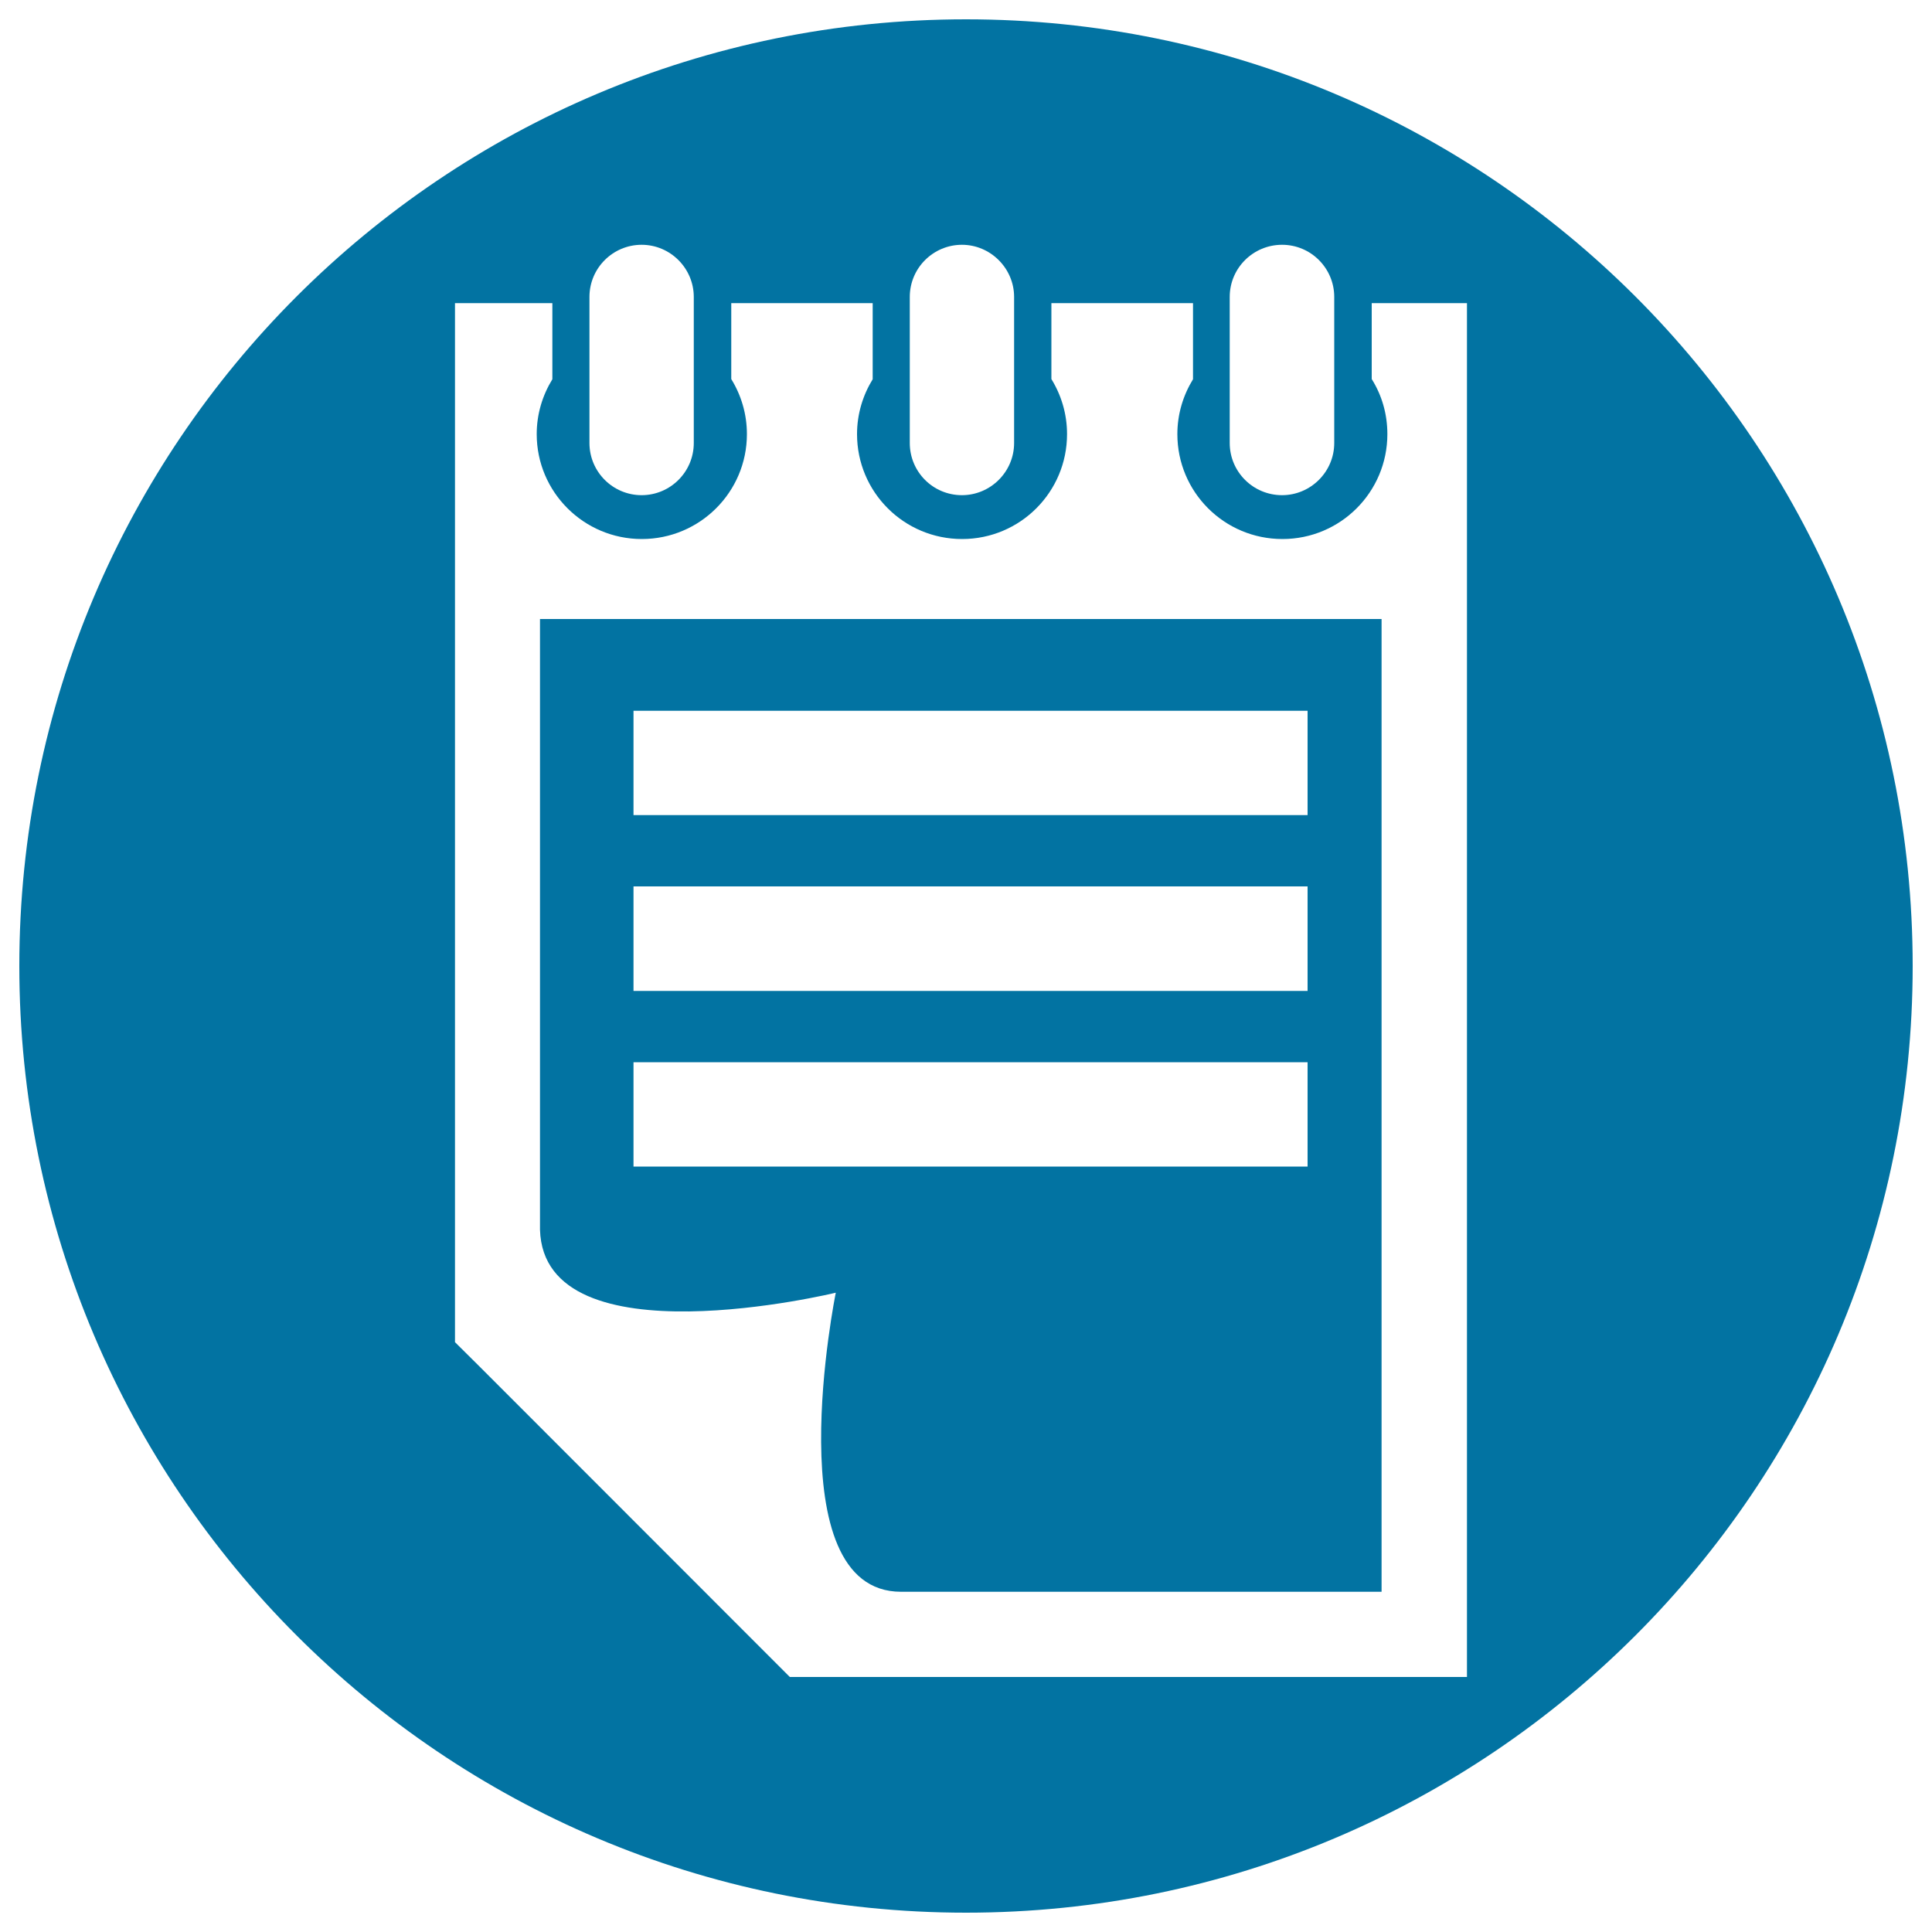
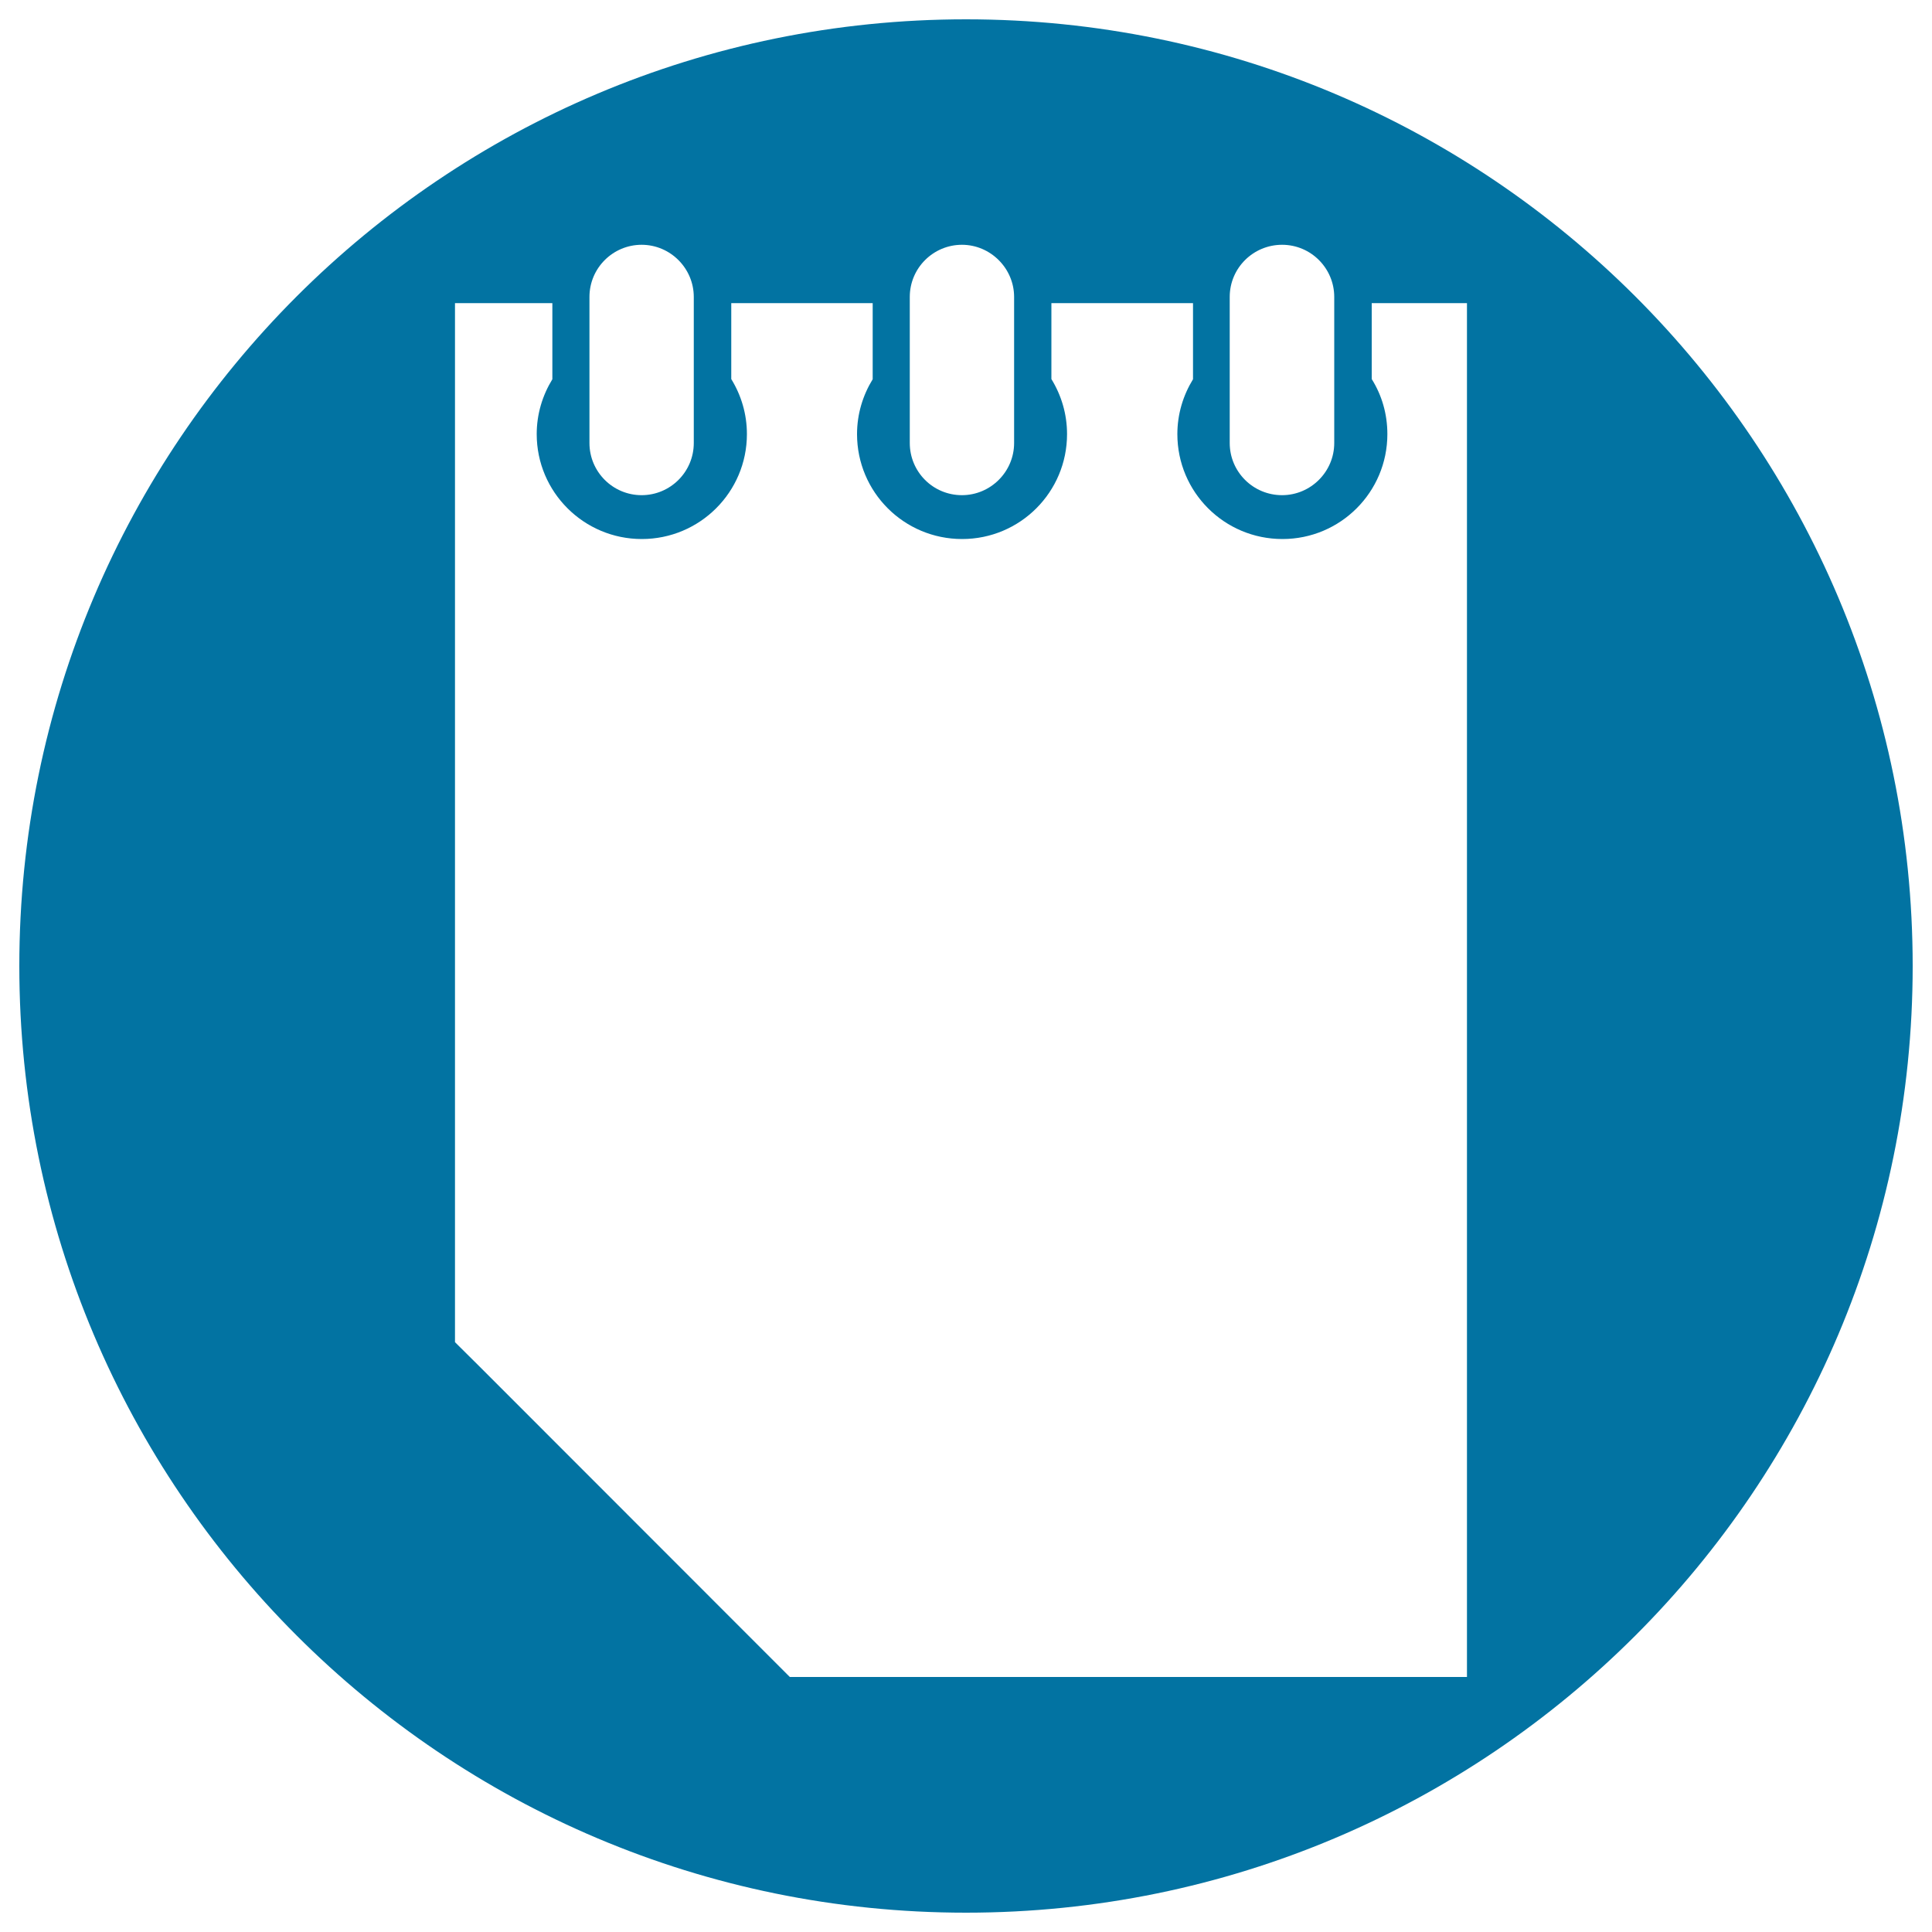
<svg xmlns="http://www.w3.org/2000/svg" viewBox="0 0 1000 1000" style="fill:#0273a2">
  <title>Manual SVG icon</title>
-   <path d="M279.5,636.5c2,69.3,153.1,32.6,153.1,32.6s-31.5,154.8,33.8,154.8h248.7V320.4H279.5V636.5z M327.9,367.9h348.9v54H327.9V367.9z M327.9,458.8h348.9v54.1H327.9V458.8z M327.9,549.8h348.9l0,54H327.9V549.8z" />
  <path d="M500,10C229.3,10,10,229.3,10,500c0,270.6,219.3,490,490,490c270.7,0,490-219.3,490-490S770.7,10,500,10z M636.5,153.7c0-15,12.2-27,27.1-27c15,0,27,12.2,27,27v75.6c0,14.9-12.2,27-27,27c-15,0-27.1-12.1-27.1-27V153.7z M470.9,153.7c0-15,12.2-27,27-27s27,12.2,27,27v75.6c0,14.9-12.2,27-27,27c-15,0-27-12.1-27-27V153.7z M305.1,153.7c0-15,12.2-27,27-27c14.9,0,27,12.2,27,27v75.6c0,14.9-12.1,27-27,27s-27-12.1-27-27V153.7z M759.1,868H408.8L248.4,707.5l-12.9-12.8l0-537.8h50.4v39.4c-5.1,8.3-8.1,18-8.1,28.4c0,30,24.4,54.3,54.4,54.3s54.4-24.3,54.4-54.3c0-10.5-3-20.2-8.1-28.5l0-39.3h73.2v39.4c-5.1,8.3-8.1,18-8.1,28.4c0,30,24.3,54.3,54.4,54.3c30,0,54.3-24.3,54.3-54.3c0-10.5-3-20.2-8.1-28.5l0-39.3h73.3v39.4c-5.1,8.3-8.1,18-8.1,28.4c0,30,24.3,54.3,54.4,54.3c30,0,54.3-24.3,54.3-54.3c0-10.5-2.9-20.2-8.1-28.5l0-39.3h49.3V868z" />
</svg>